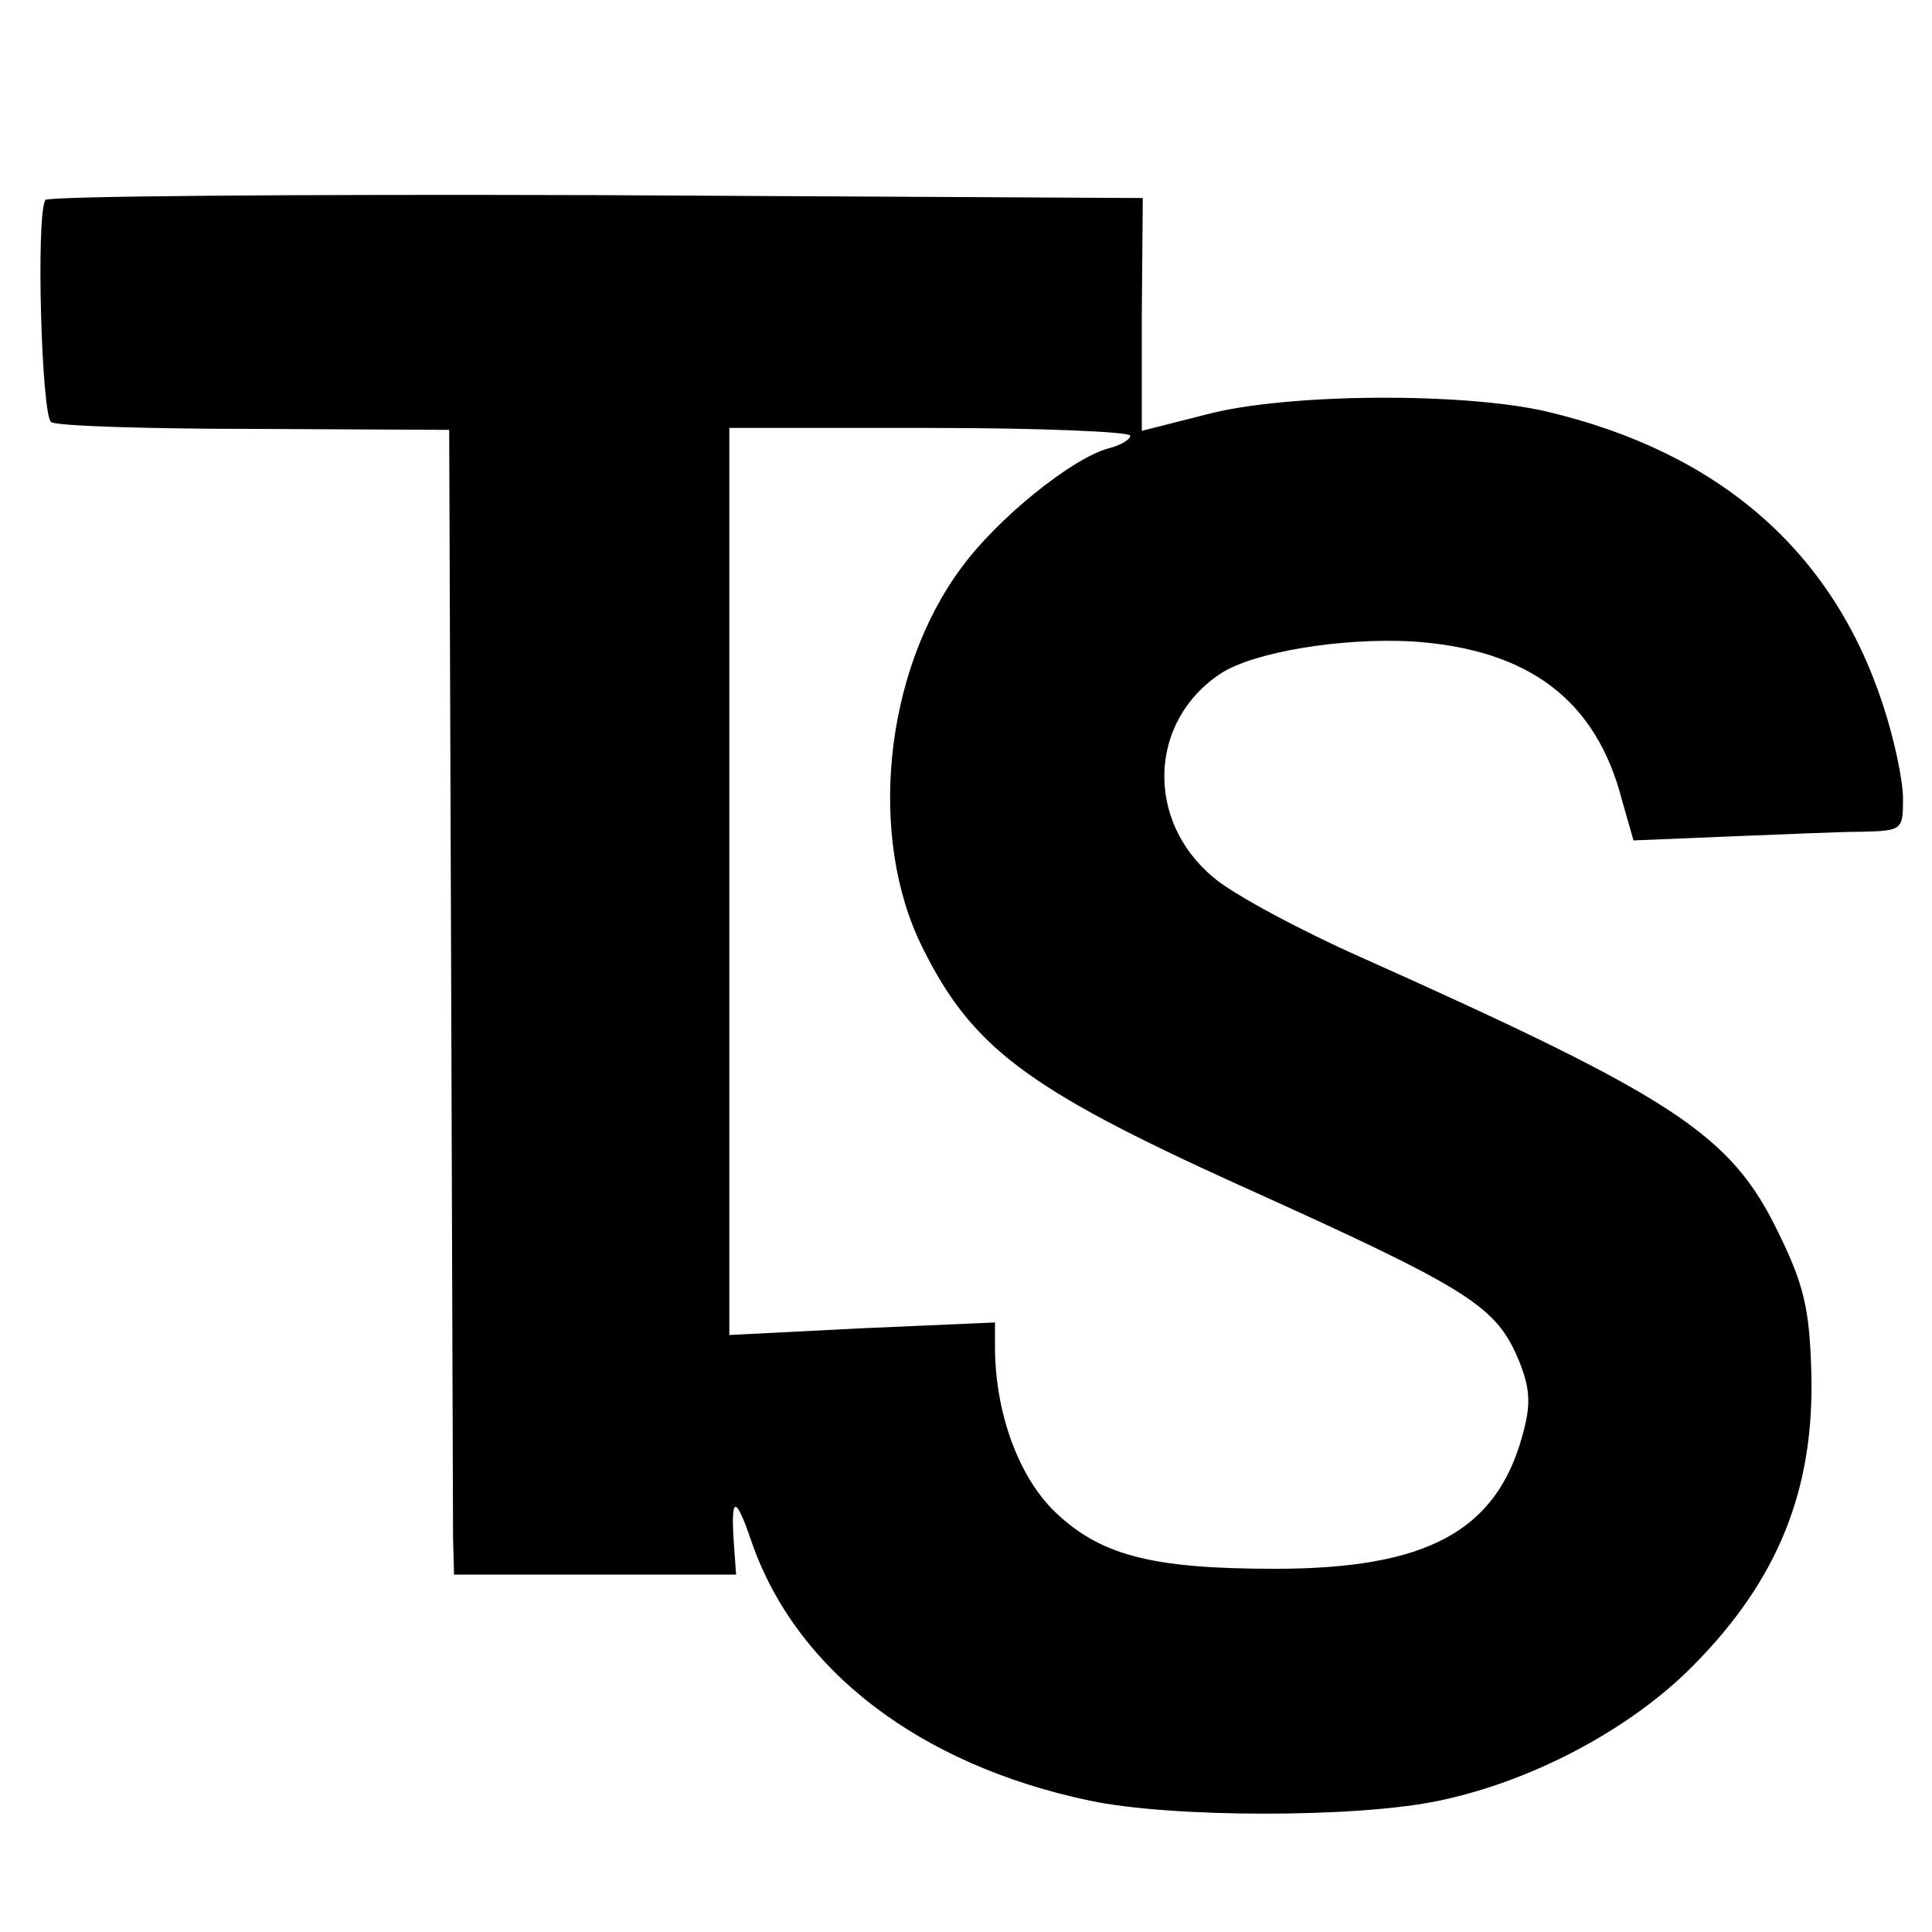
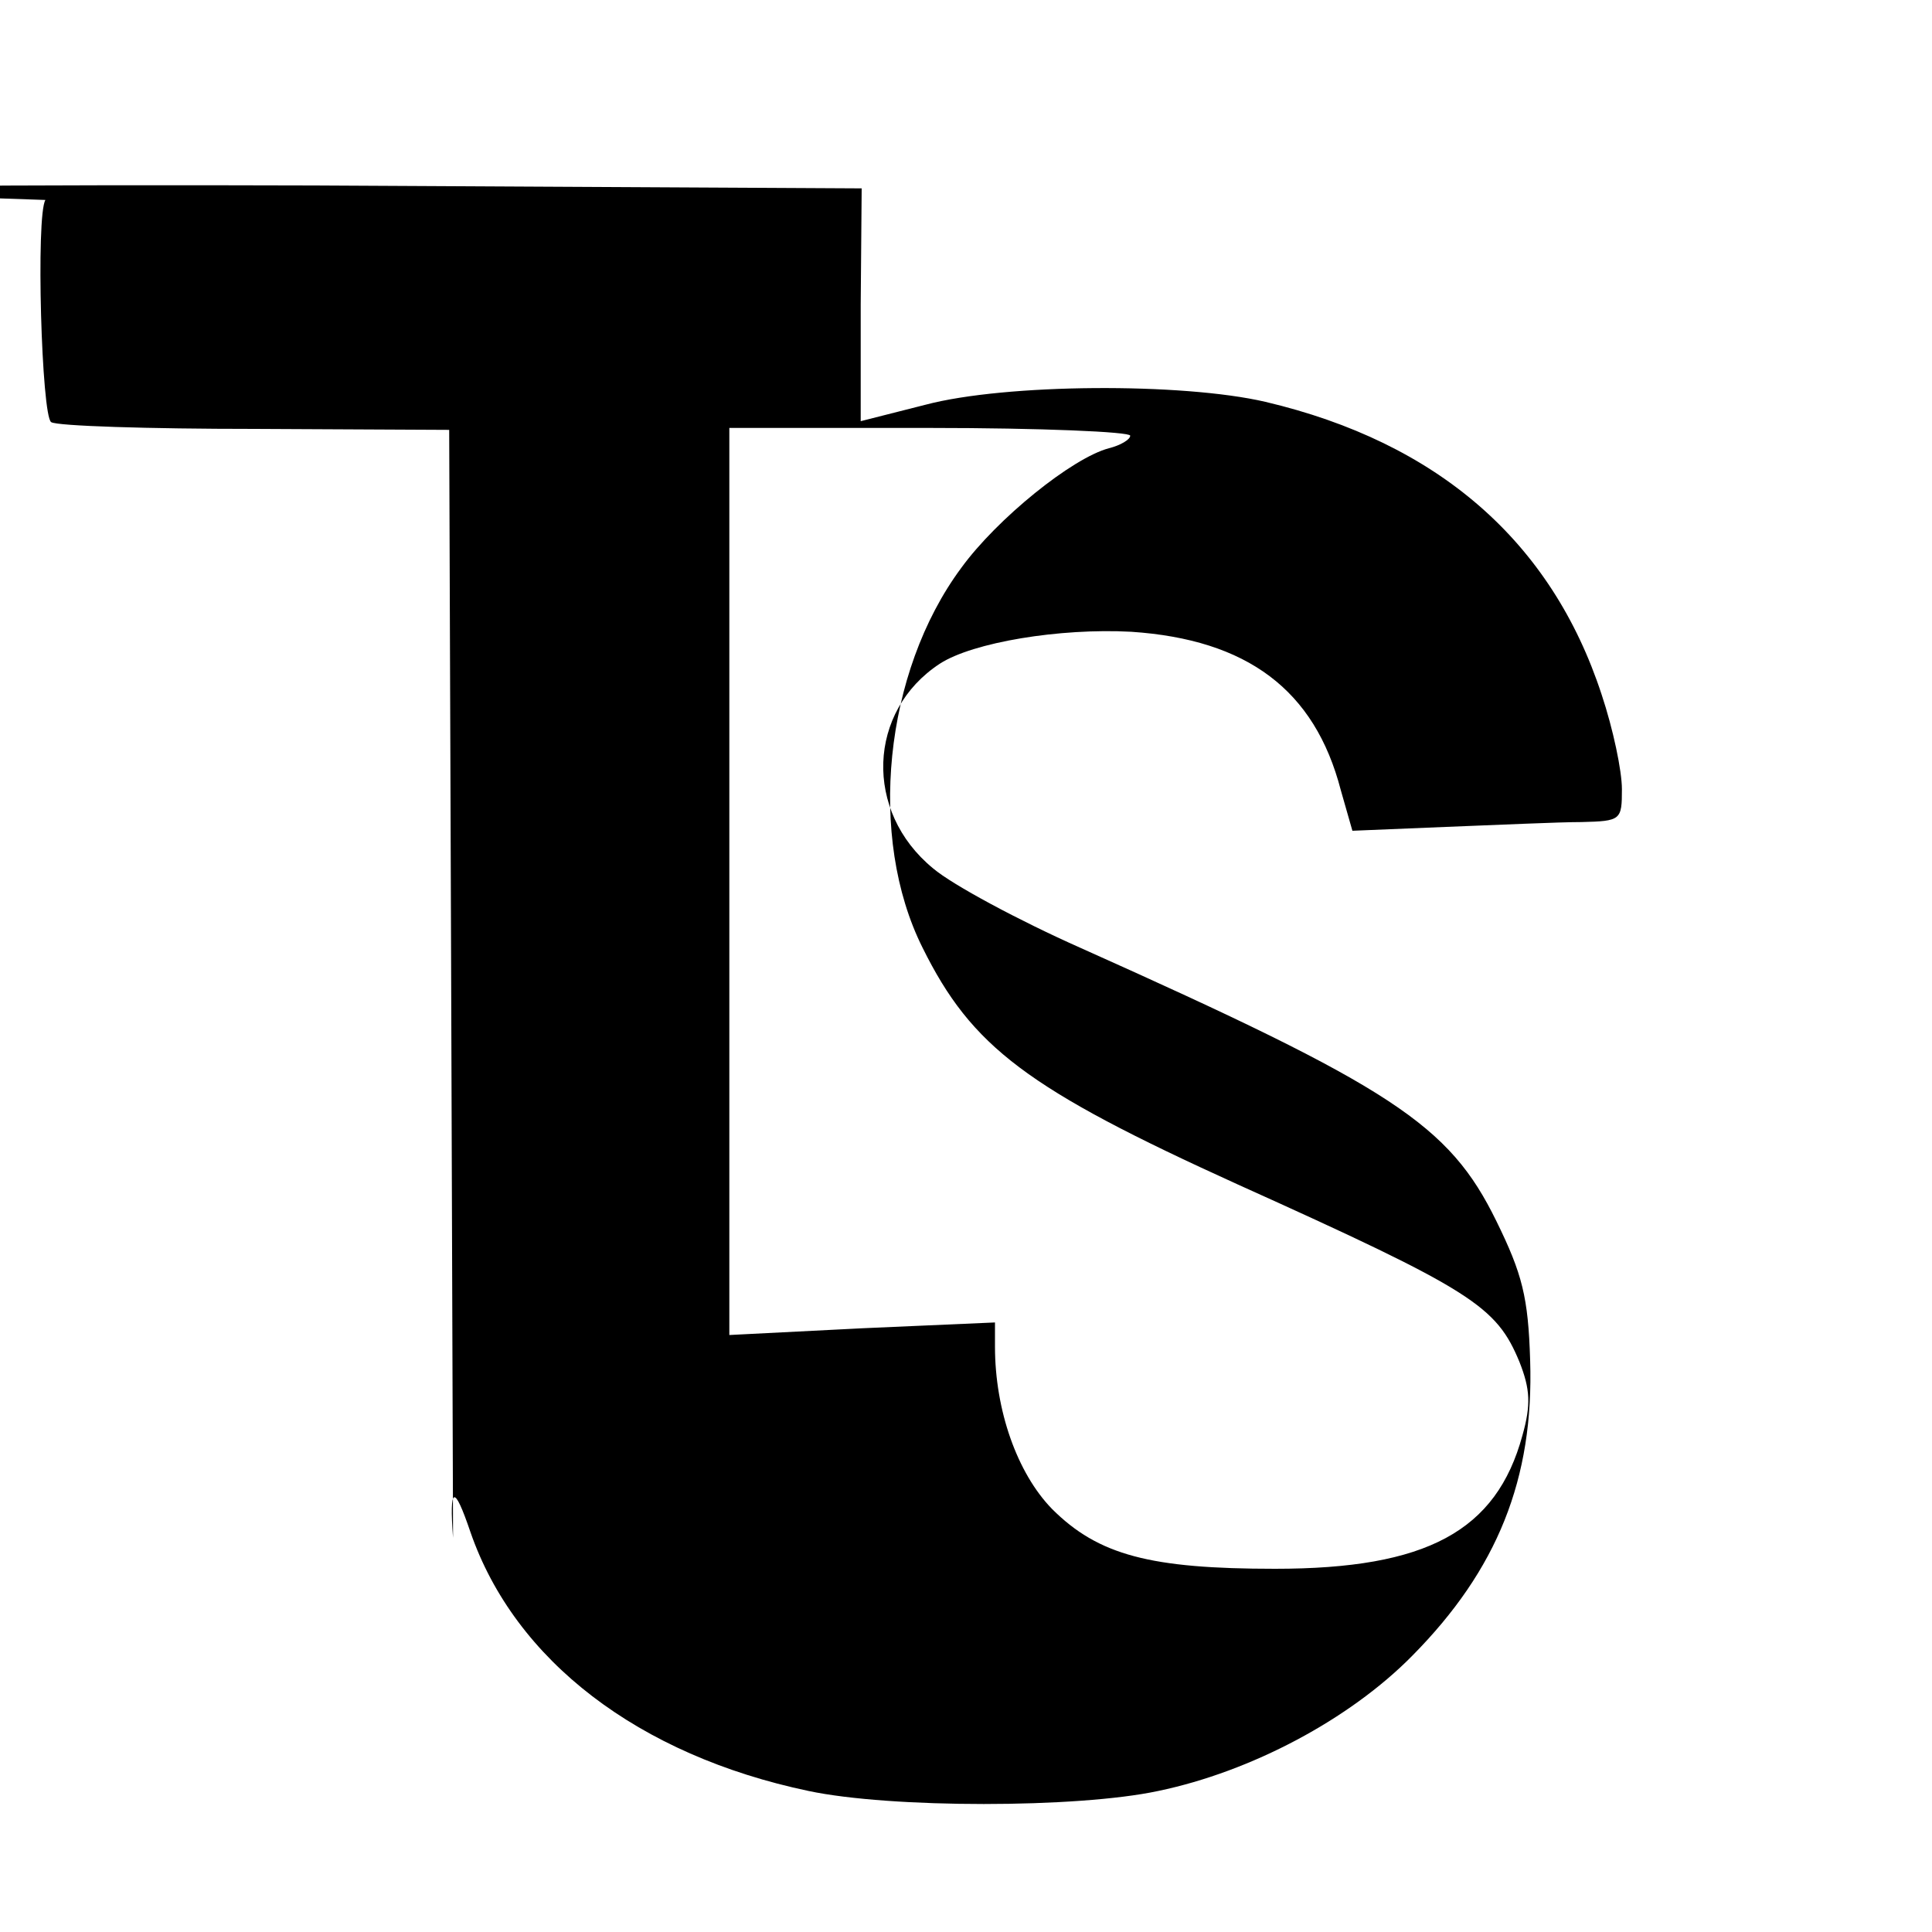
<svg xmlns="http://www.w3.org/2000/svg" version="1.0" width="200pt" height="200pt" viewBox="0 0 200 200" preserveAspectRatio="xMidYMid meet">
  <g transform="translate(0,200) scale(0.1,-0.1)" fill="#000000" stroke="none">
-     <path d="M47 1793 c-10 -16 -4 -224 6 -230 6 -4 101 -7 211 -7 l201 -1 2 -555 c1 -305 2 -572 2 -592 l1 -38 146 0 146 0 -2 28 c-4 54 1 56 18 6 46 -133 174 -231 350 -268 85 -18 278 -18 362 0 96 20 198 74 263 140 88 89 126 183 122 306 -2 65 -8 89 -35 144 -49 100 -107 138 -431 283 -63 28 -132 65 -152 82 -72 59 -68 163 7 212 34 22 124 37 198 33 120 -8 190 -60 217 -164 l12 -42 97 4 c53 2 116 5 140 5 41 1 42 2 42 34 0 19 -9 62 -21 98 -52 159 -170 261 -348 303 -86 20 -269 19 -352 -3 l-67 -17 0 121 1 120 -566 3 c-311 1 -568 -1 -570 -5z m1123 -244 c0 -4 -10 -10 -22 -13 -38 -10 -116 -73 -153 -124 -80 -108 -97 -279 -40 -393 51 -103 108 -146 326 -245 244 -110 268 -126 292 -184 11 -28 12 -44 3 -76 -27 -99 -99 -138 -256 -138 -129 0 -183 14 -231 62 -36 37 -59 102 -59 168 l0 25 -137 -6 -138 -7 0 470 0 469 208 0 c114 0 207 -4 207 -8z" />
+     <path d="M47 1793 c-10 -16 -4 -224 6 -230 6 -4 101 -7 211 -7 l201 -1 2 -555 c1 -305 2 -572 2 -592 c-4 54 1 56 18 6 46 -133 174 -231 350 -268 85 -18 278 -18 362 0 96 20 198 74 263 140 88 89 126 183 122 306 -2 65 -8 89 -35 144 -49 100 -107 138 -431 283 -63 28 -132 65 -152 82 -72 59 -68 163 7 212 34 22 124 37 198 33 120 -8 190 -60 217 -164 l12 -42 97 4 c53 2 116 5 140 5 41 1 42 2 42 34 0 19 -9 62 -21 98 -52 159 -170 261 -348 303 -86 20 -269 19 -352 -3 l-67 -17 0 121 1 120 -566 3 c-311 1 -568 -1 -570 -5z m1123 -244 c0 -4 -10 -10 -22 -13 -38 -10 -116 -73 -153 -124 -80 -108 -97 -279 -40 -393 51 -103 108 -146 326 -245 244 -110 268 -126 292 -184 11 -28 12 -44 3 -76 -27 -99 -99 -138 -256 -138 -129 0 -183 14 -231 62 -36 37 -59 102 -59 168 l0 25 -137 -6 -138 -7 0 470 0 469 208 0 c114 0 207 -4 207 -8z" />
  </g>
</svg>